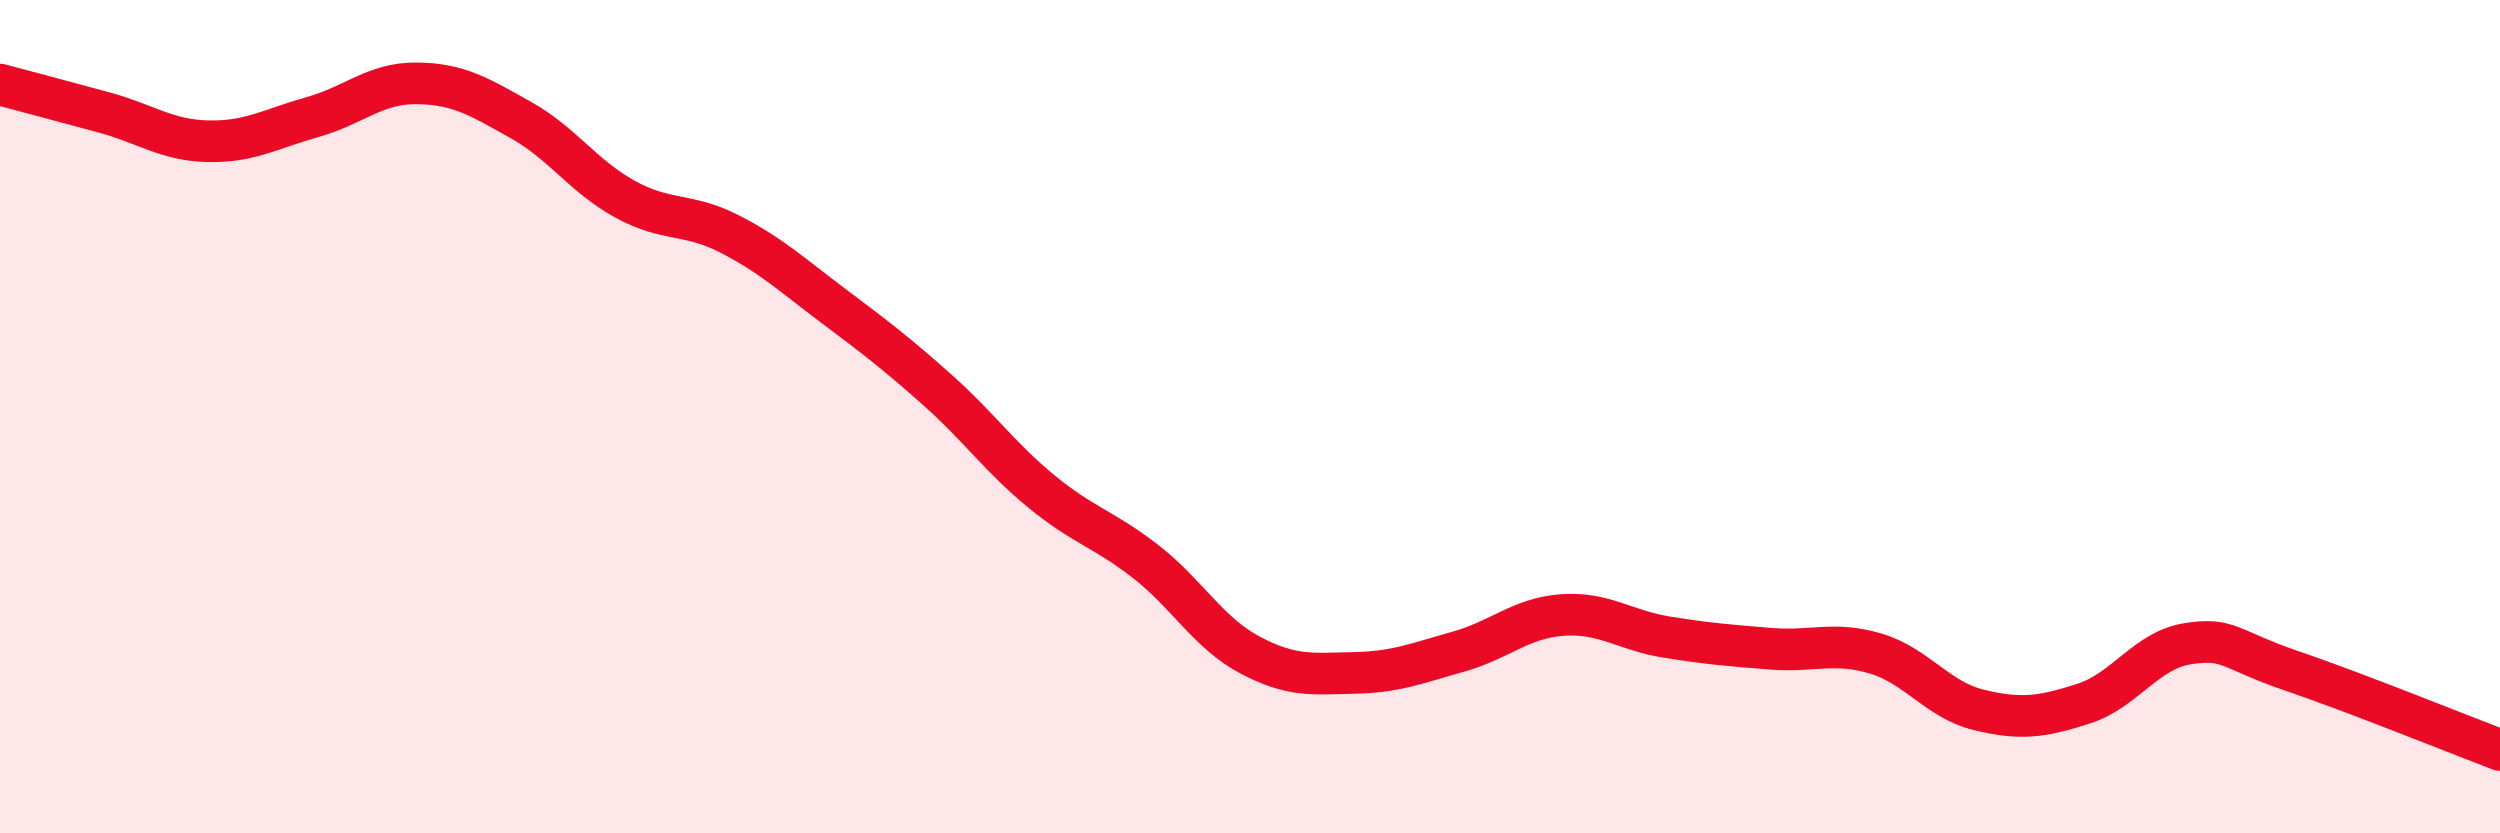
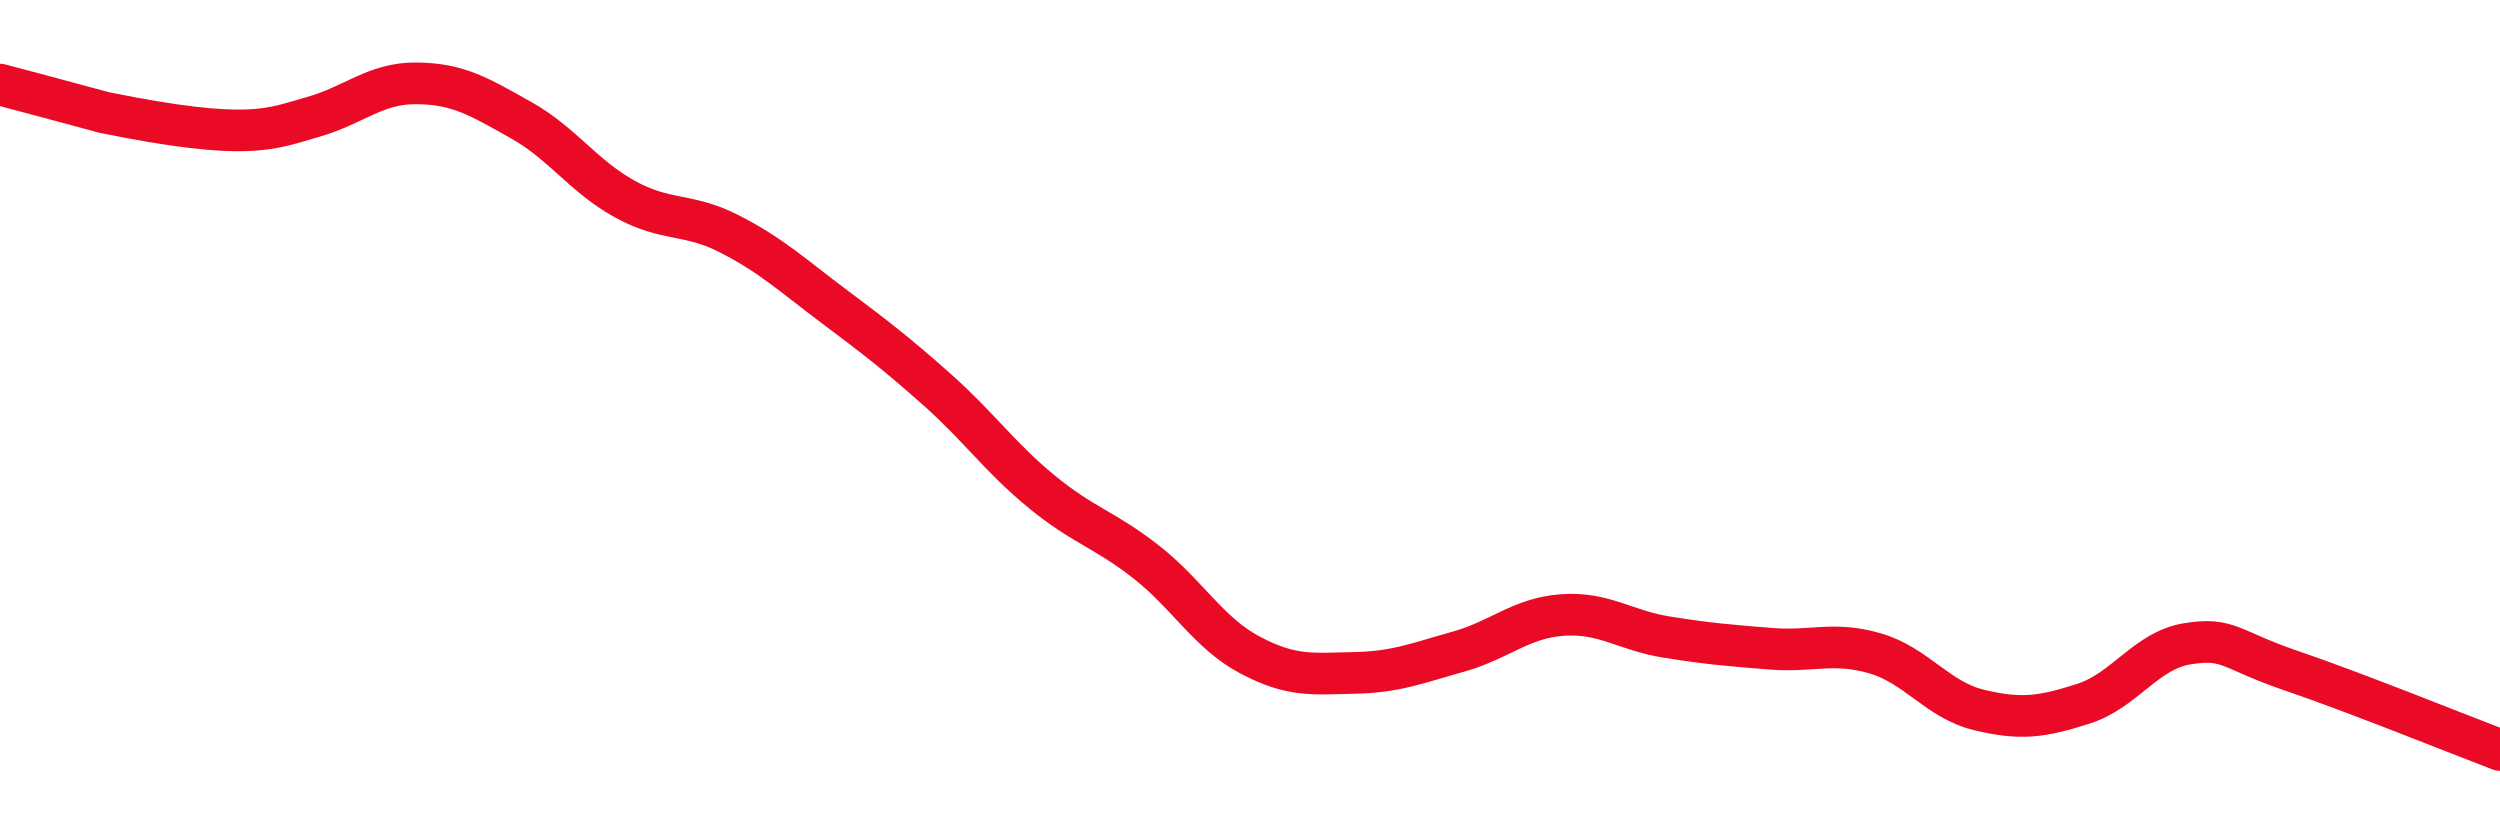
<svg xmlns="http://www.w3.org/2000/svg" width="60" height="20" viewBox="0 0 60 20">
-   <path d="M 0,2.03 C 0.5,2.16 1.5,2.43 2.5,2.7 C 3.5,2.97 4,3.37 5,3.39 C 6,3.41 6.5,3.09 7.5,2.81 C 8.5,2.53 9,1.99 10,2 C 11,2.01 11.5,2.32 12.5,2.88 C 13.5,3.44 14,4.23 15,4.78 C 16,5.33 16.5,5.1 17.5,5.61 C 18.5,6.12 19,6.59 20,7.34 C 21,8.09 21.5,8.47 22.5,9.36 C 23.5,10.25 24,10.98 25,11.8 C 26,12.62 26.5,12.7 27.5,13.48 C 28.5,14.26 29,15.19 30,15.72 C 31,16.25 31.5,16.17 32.5,16.15 C 33.5,16.13 34,15.92 35,15.64 C 36,15.36 36.5,14.83 37.5,14.76 C 38.5,14.69 39,15.13 40,15.29 C 41,15.45 41.5,15.49 42.5,15.57 C 43.5,15.65 44,15.39 45,15.68 C 46,15.97 46.5,16.8 47.5,17.04 C 48.5,17.28 49,17.21 50,16.89 C 51,16.57 51.5,15.61 52.5,15.45 C 53.5,15.29 53.5,15.59 55,16.1 C 56.5,16.61 59,17.62 60,18L60 20L0 20Z" fill="#EB0A25" opacity="0.1" stroke-linecap="round" stroke-linejoin="round" />
-   <path d="M 0,2.03 C 0.5,2.16 1.5,2.43 2.5,2.7 C 3.5,2.97 4,3.37 5,3.39 C 6,3.41 6.5,3.09 7.5,2.81 C 8.5,2.53 9,1.99 10,2 C 11,2.01 11.5,2.32 12.5,2.88 C 13.5,3.44 14,4.23 15,4.78 C 16,5.33 16.5,5.1 17.5,5.61 C 18.5,6.12 19,6.59 20,7.34 C 21,8.09 21.5,8.47 22.5,9.36 C 23.5,10.25 24,10.98 25,11.8 C 26,12.62 26.5,12.7 27.5,13.48 C 28.5,14.26 29,15.19 30,15.72 C 31,16.25 31.5,16.17 32.5,16.15 C 33.5,16.13 34,15.92 35,15.64 C 36,15.36 36.5,14.83 37.5,14.76 C 38.5,14.69 39,15.13 40,15.29 C 41,15.45 41.5,15.49 42.5,15.57 C 43.5,15.65 44,15.39 45,15.68 C 46,15.97 46.5,16.8 47.5,17.04 C 48.5,17.28 49,17.21 50,16.89 C 51,16.57 51.5,15.61 52.5,15.45 C 53.5,15.29 53.5,15.59 55,16.1 C 56.5,16.61 59,17.62 60,18" stroke="#EB0A25" stroke-width="1" fill="none" stroke-linecap="round" stroke-linejoin="round" />
+   <path d="M 0,2.03 C 0.5,2.16 1.5,2.43 2.5,2.7 C 6,3.41 6.5,3.09 7.5,2.81 C 8.5,2.53 9,1.99 10,2 C 11,2.01 11.5,2.32 12.5,2.88 C 13.5,3.44 14,4.23 15,4.78 C 16,5.33 16.5,5.1 17.5,5.61 C 18.5,6.12 19,6.59 20,7.34 C 21,8.09 21.5,8.47 22.5,9.36 C 23.5,10.25 24,10.98 25,11.8 C 26,12.62 26.5,12.7 27.5,13.48 C 28.5,14.26 29,15.19 30,15.72 C 31,16.25 31.5,16.17 32.5,16.15 C 33.5,16.13 34,15.92 35,15.64 C 36,15.36 36.5,14.83 37.5,14.76 C 38.5,14.69 39,15.13 40,15.29 C 41,15.45 41.5,15.49 42.5,15.57 C 43.5,15.65 44,15.39 45,15.68 C 46,15.97 46.5,16.8 47.5,17.04 C 48.5,17.28 49,17.21 50,16.89 C 51,16.57 51.5,15.61 52.5,15.45 C 53.5,15.29 53.5,15.59 55,16.1 C 56.5,16.61 59,17.62 60,18" stroke="#EB0A25" stroke-width="1" fill="none" stroke-linecap="round" stroke-linejoin="round" />
</svg>